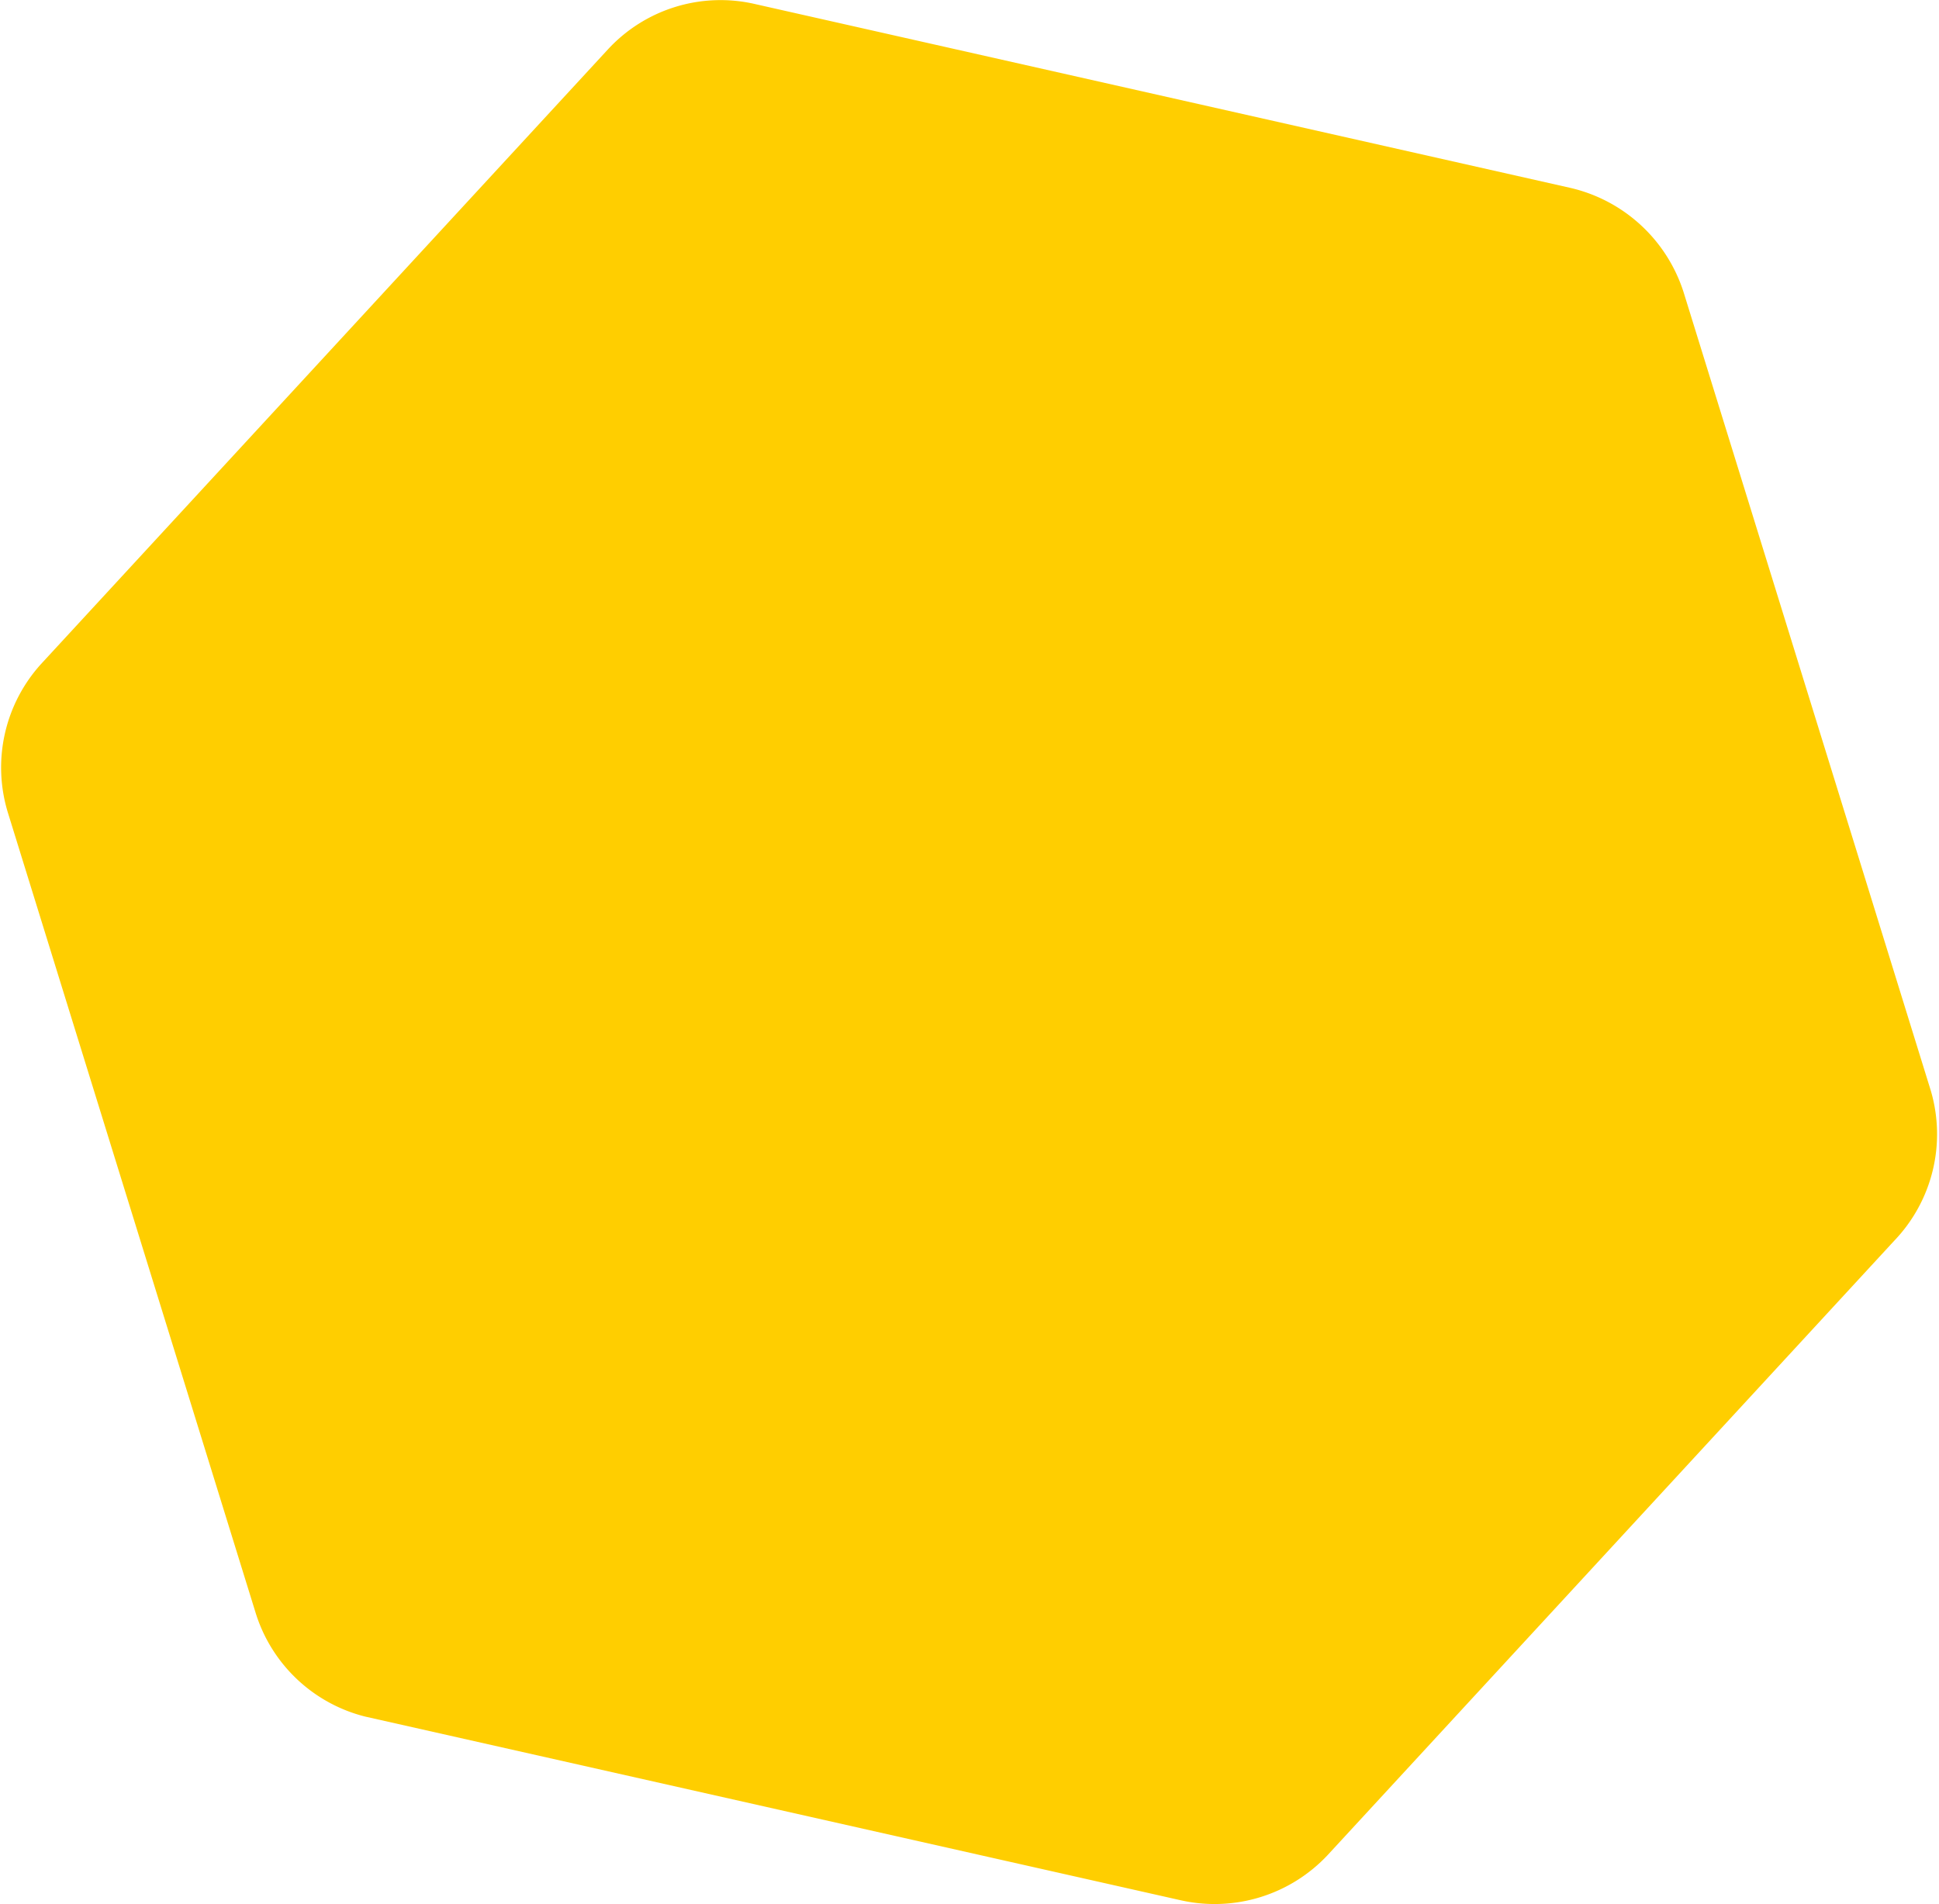
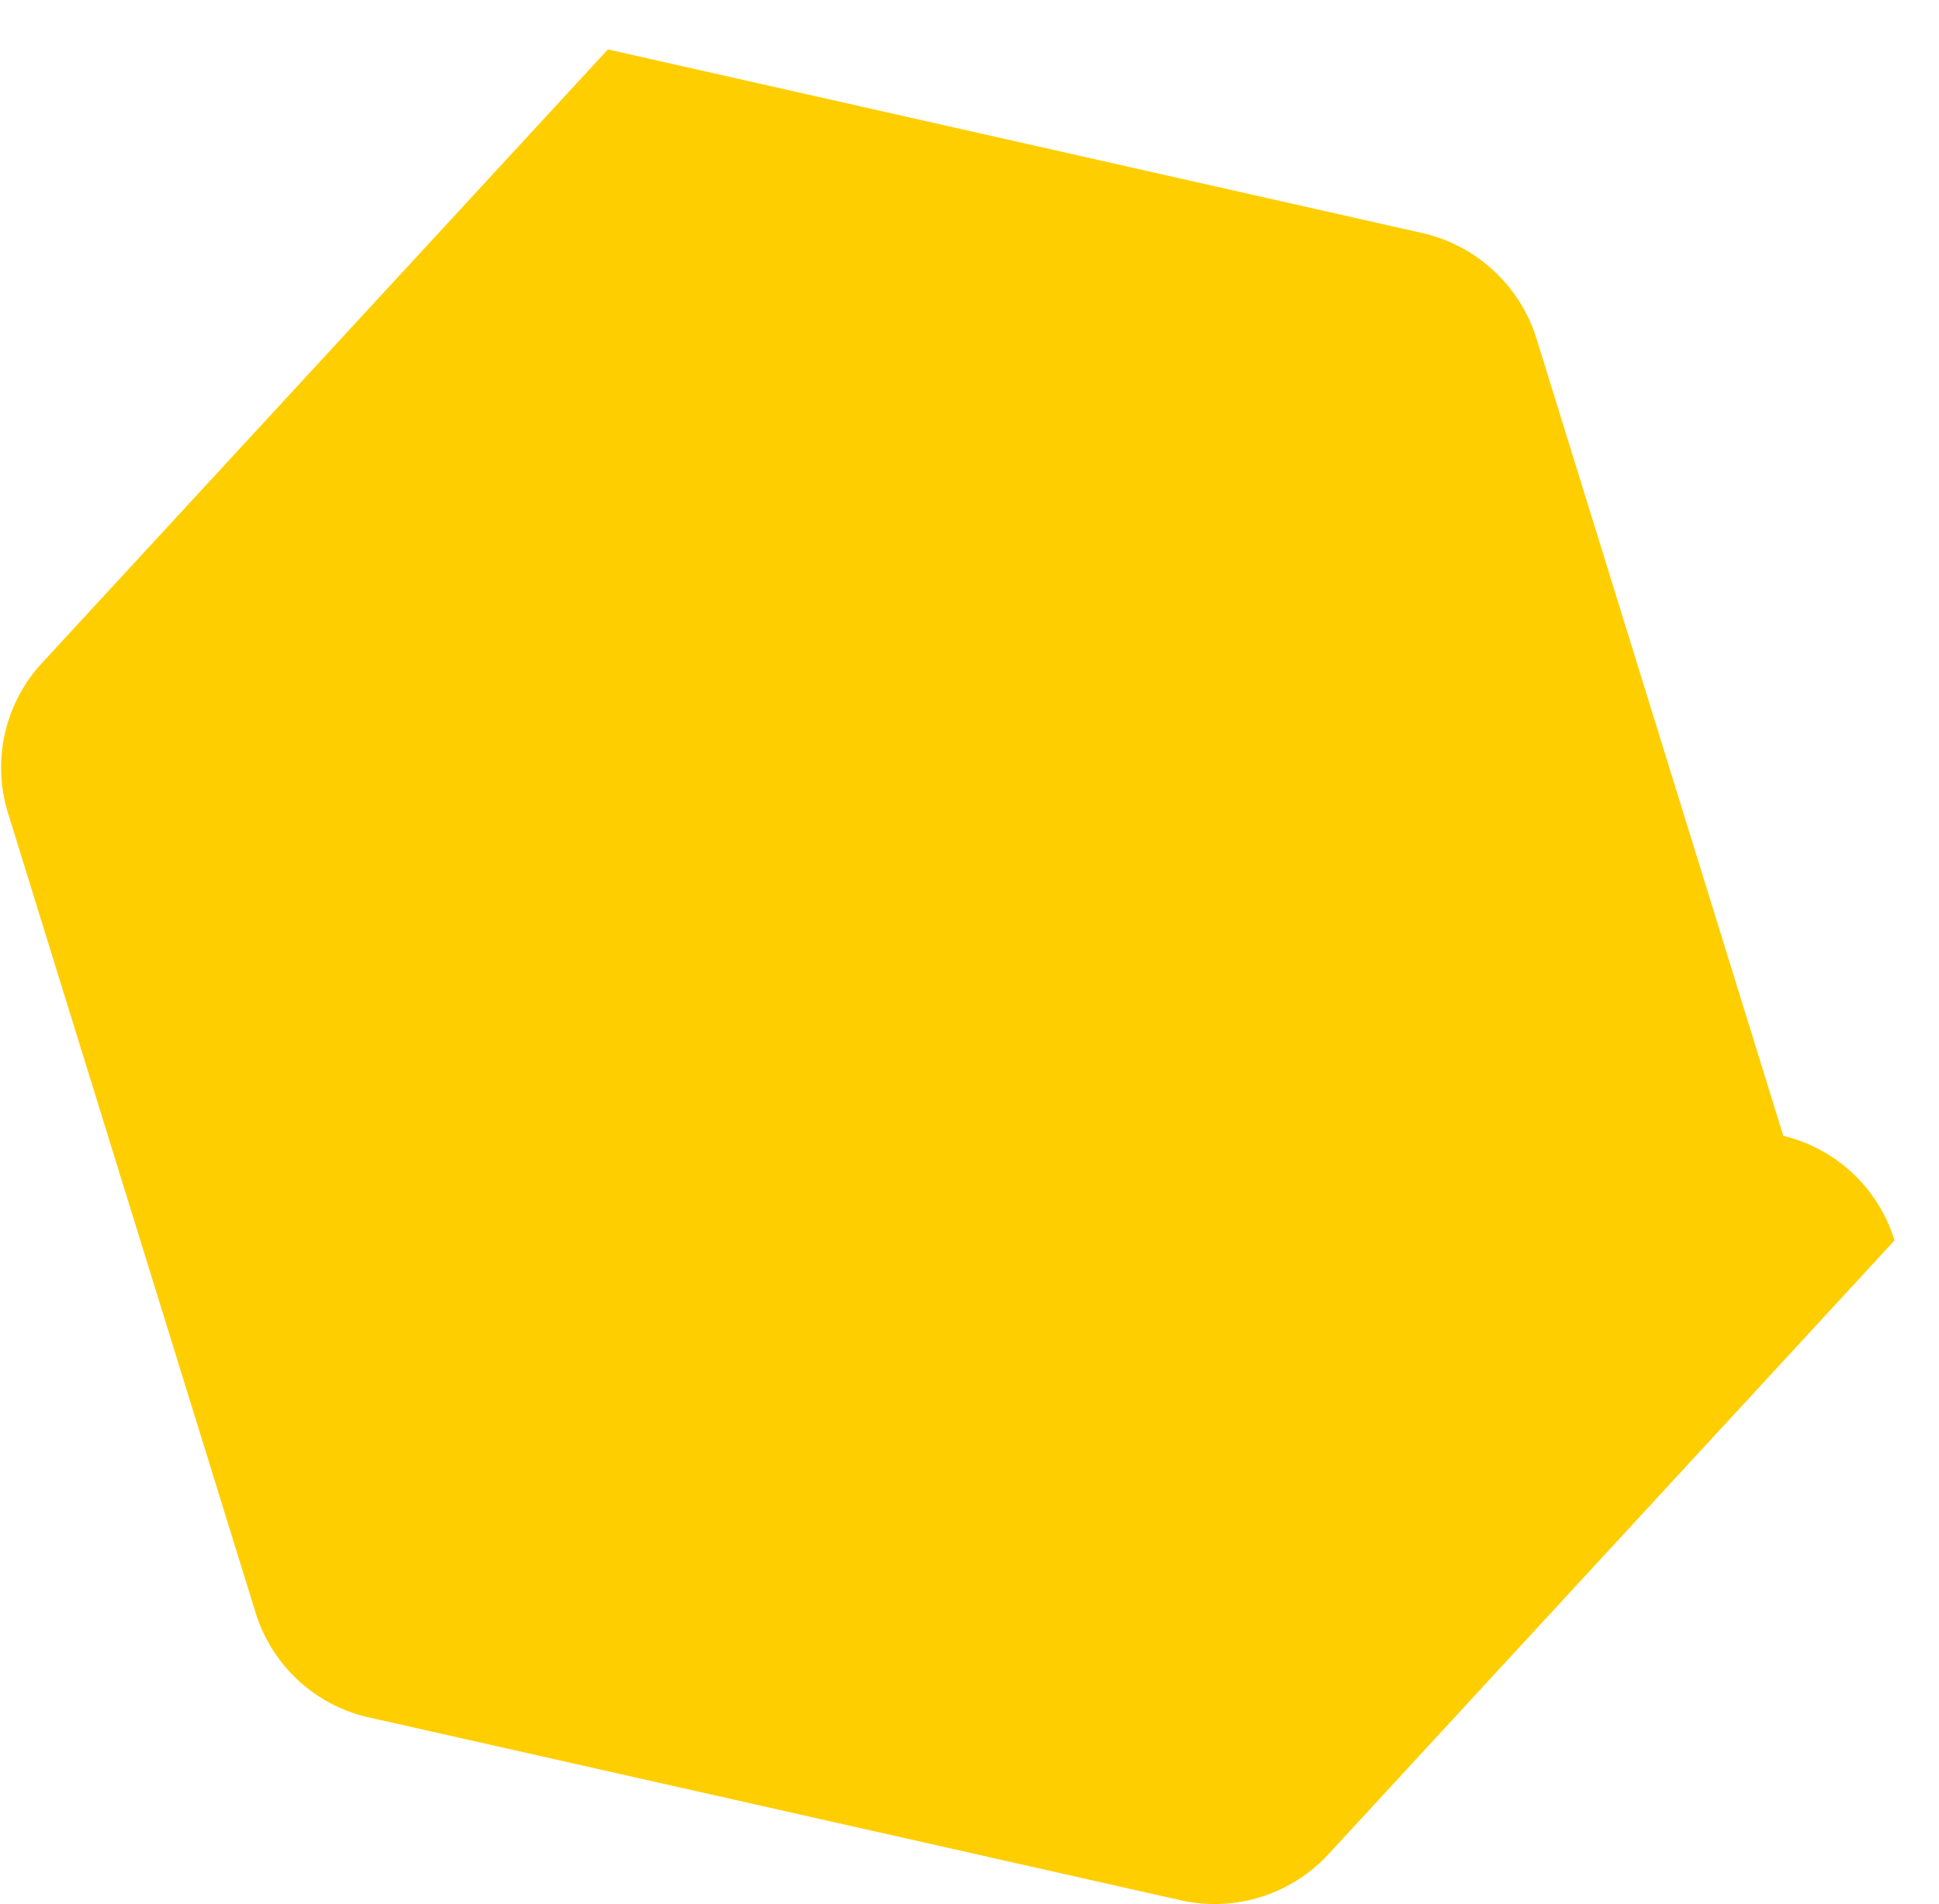
<svg xmlns="http://www.w3.org/2000/svg" viewBox="0 0 23.54 23.12">
  <defs>
    <style>.cls-1{fill:#ffce00;}</style>
  </defs>
  <g id="レイヤー_2" data-name="レイヤー 2">
    <g id="design">
-       <path class="cls-1" d="M23,15.06l-6.88,7.46a1.88,1.88,0,0,1-1.79.55l-9.9-2.23A1.87,1.87,0,0,1,3.1,19.57l-3-9.69A1.87,1.87,0,0,1,.5,8.06L7.38.6A1.86,1.86,0,0,1,9.17.05l9.89,2.23a1.89,1.89,0,0,1,1.38,1.27l3,9.69A1.87,1.87,0,0,1,23,15.06Z" />
+       <path class="cls-1" d="M23,15.06l-6.88,7.46a1.88,1.88,0,0,1-1.79.55l-9.9-2.23A1.87,1.87,0,0,1,3.1,19.57l-3-9.69A1.87,1.87,0,0,1,.5,8.06L7.38.6l9.89,2.23a1.89,1.89,0,0,1,1.38,1.27l3,9.69A1.87,1.87,0,0,1,23,15.06Z" />
    </g>
  </g>
</svg>